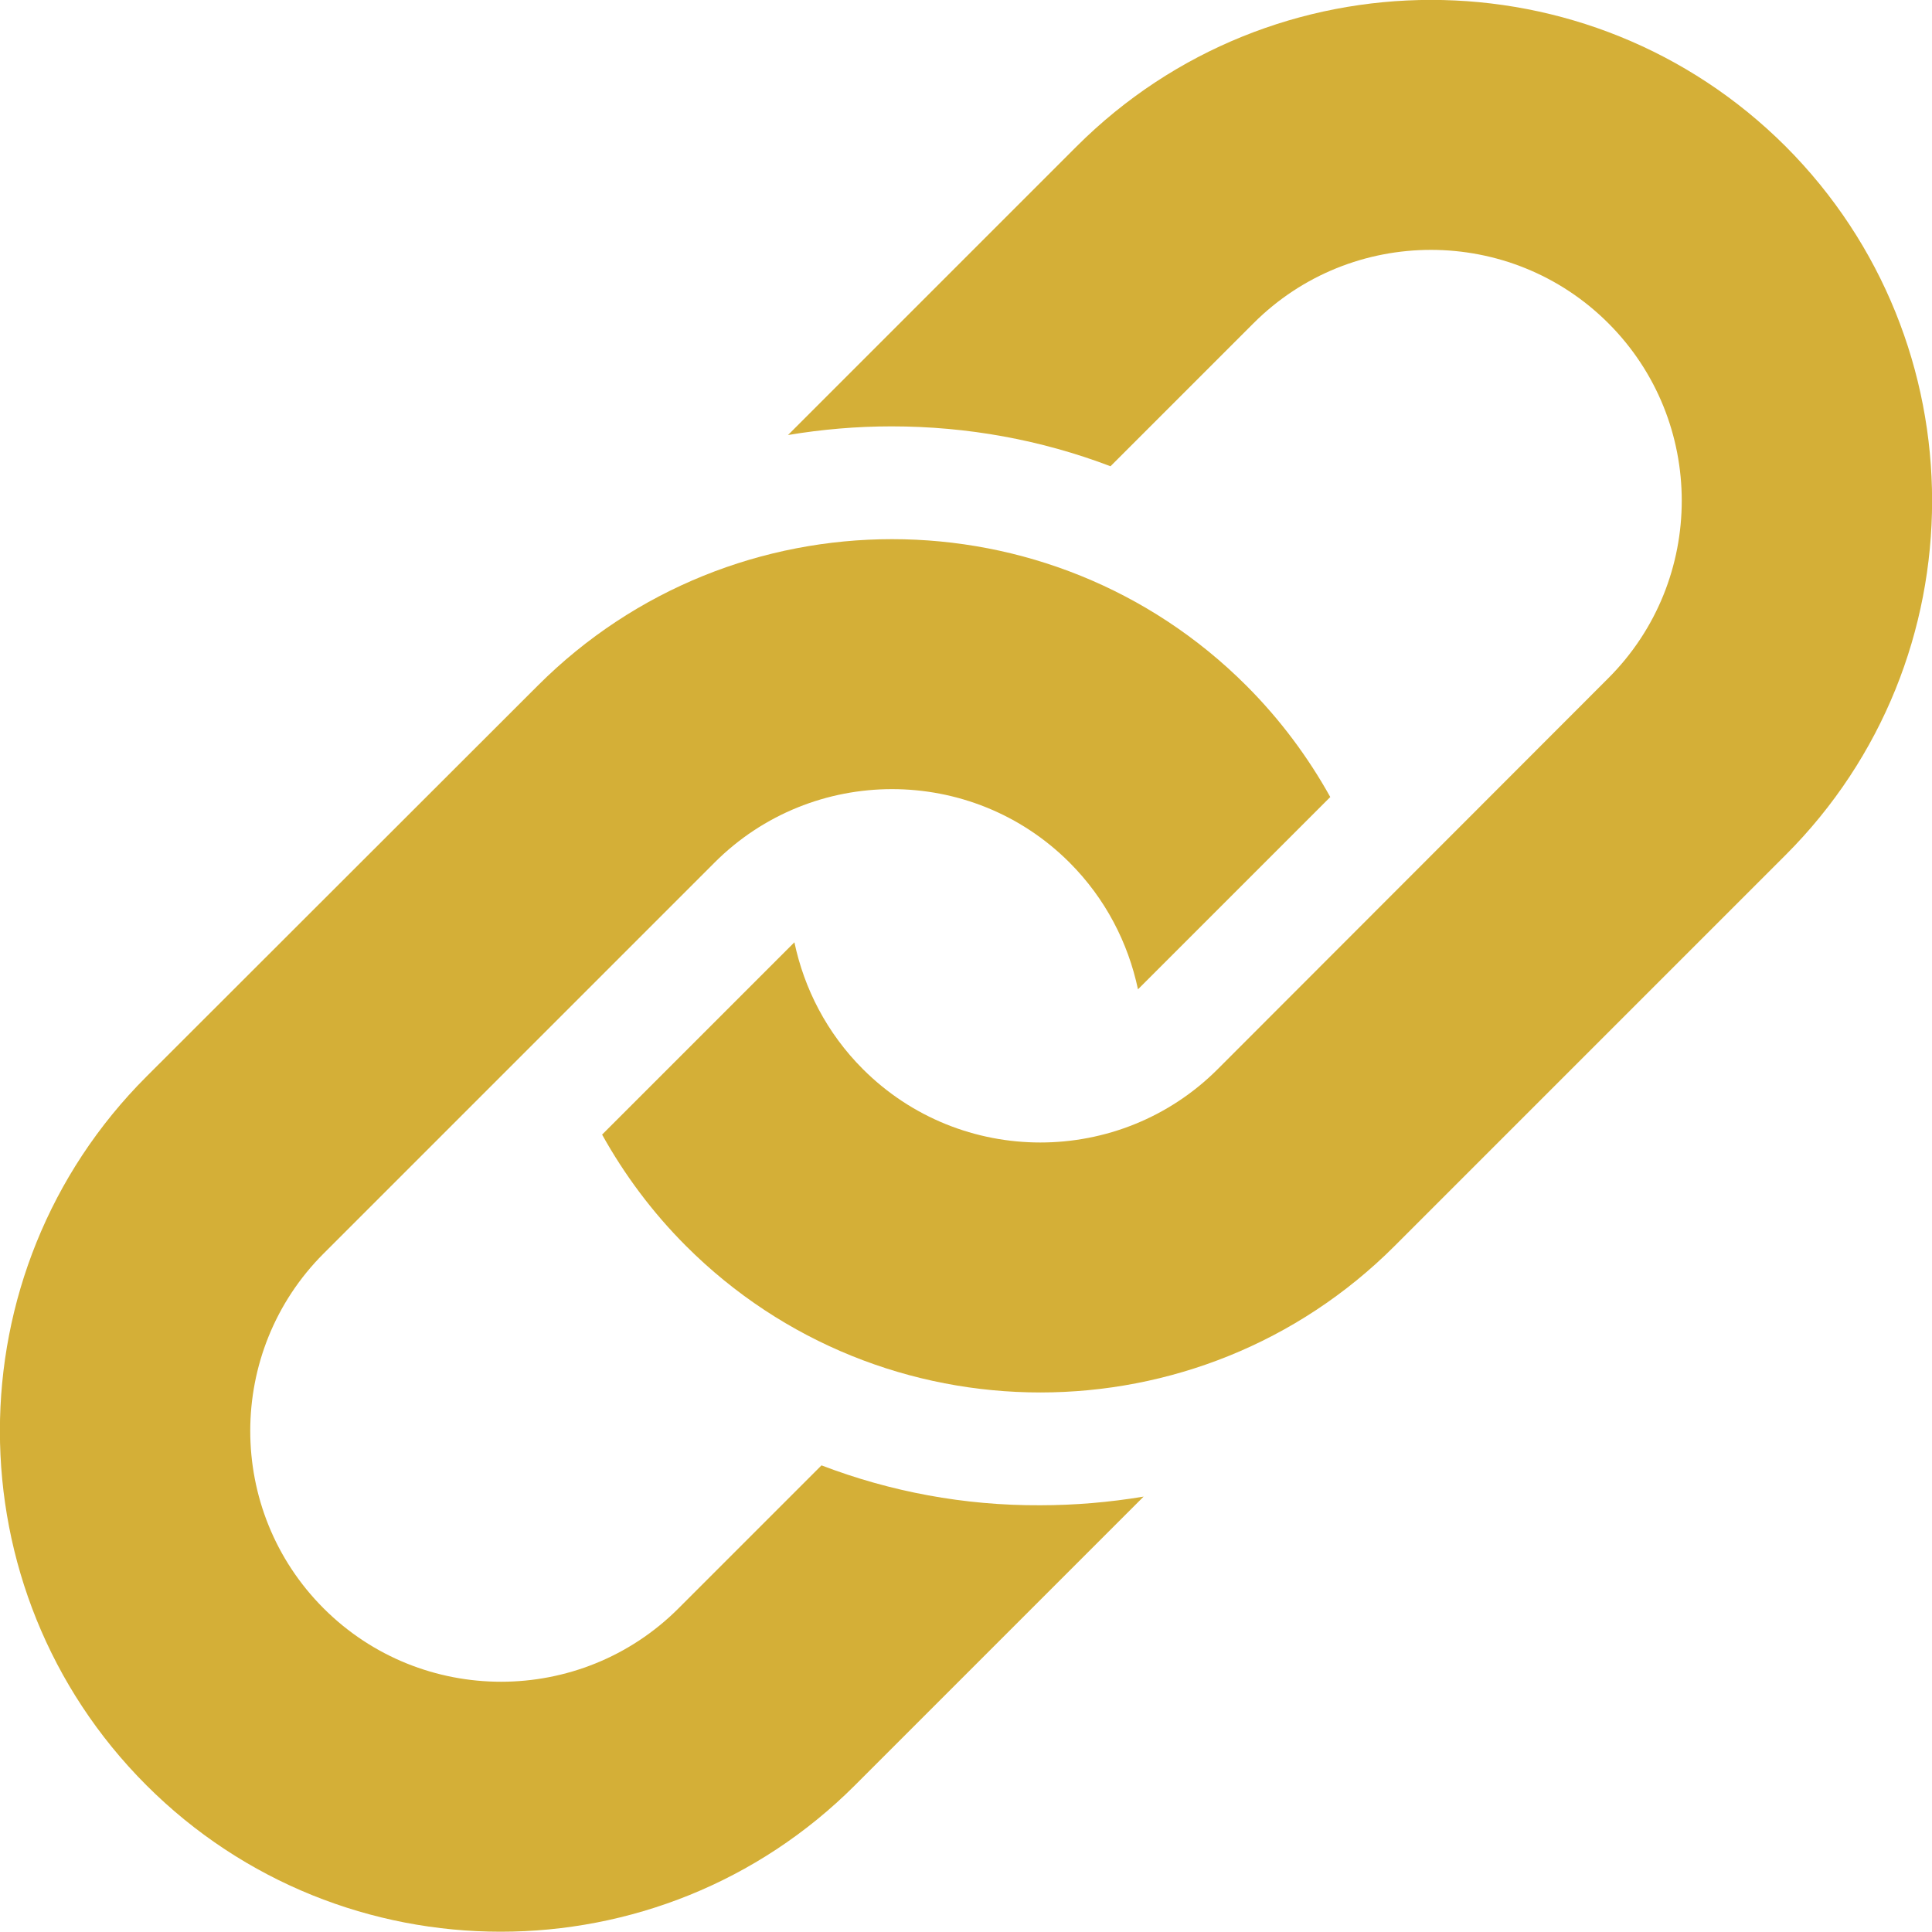
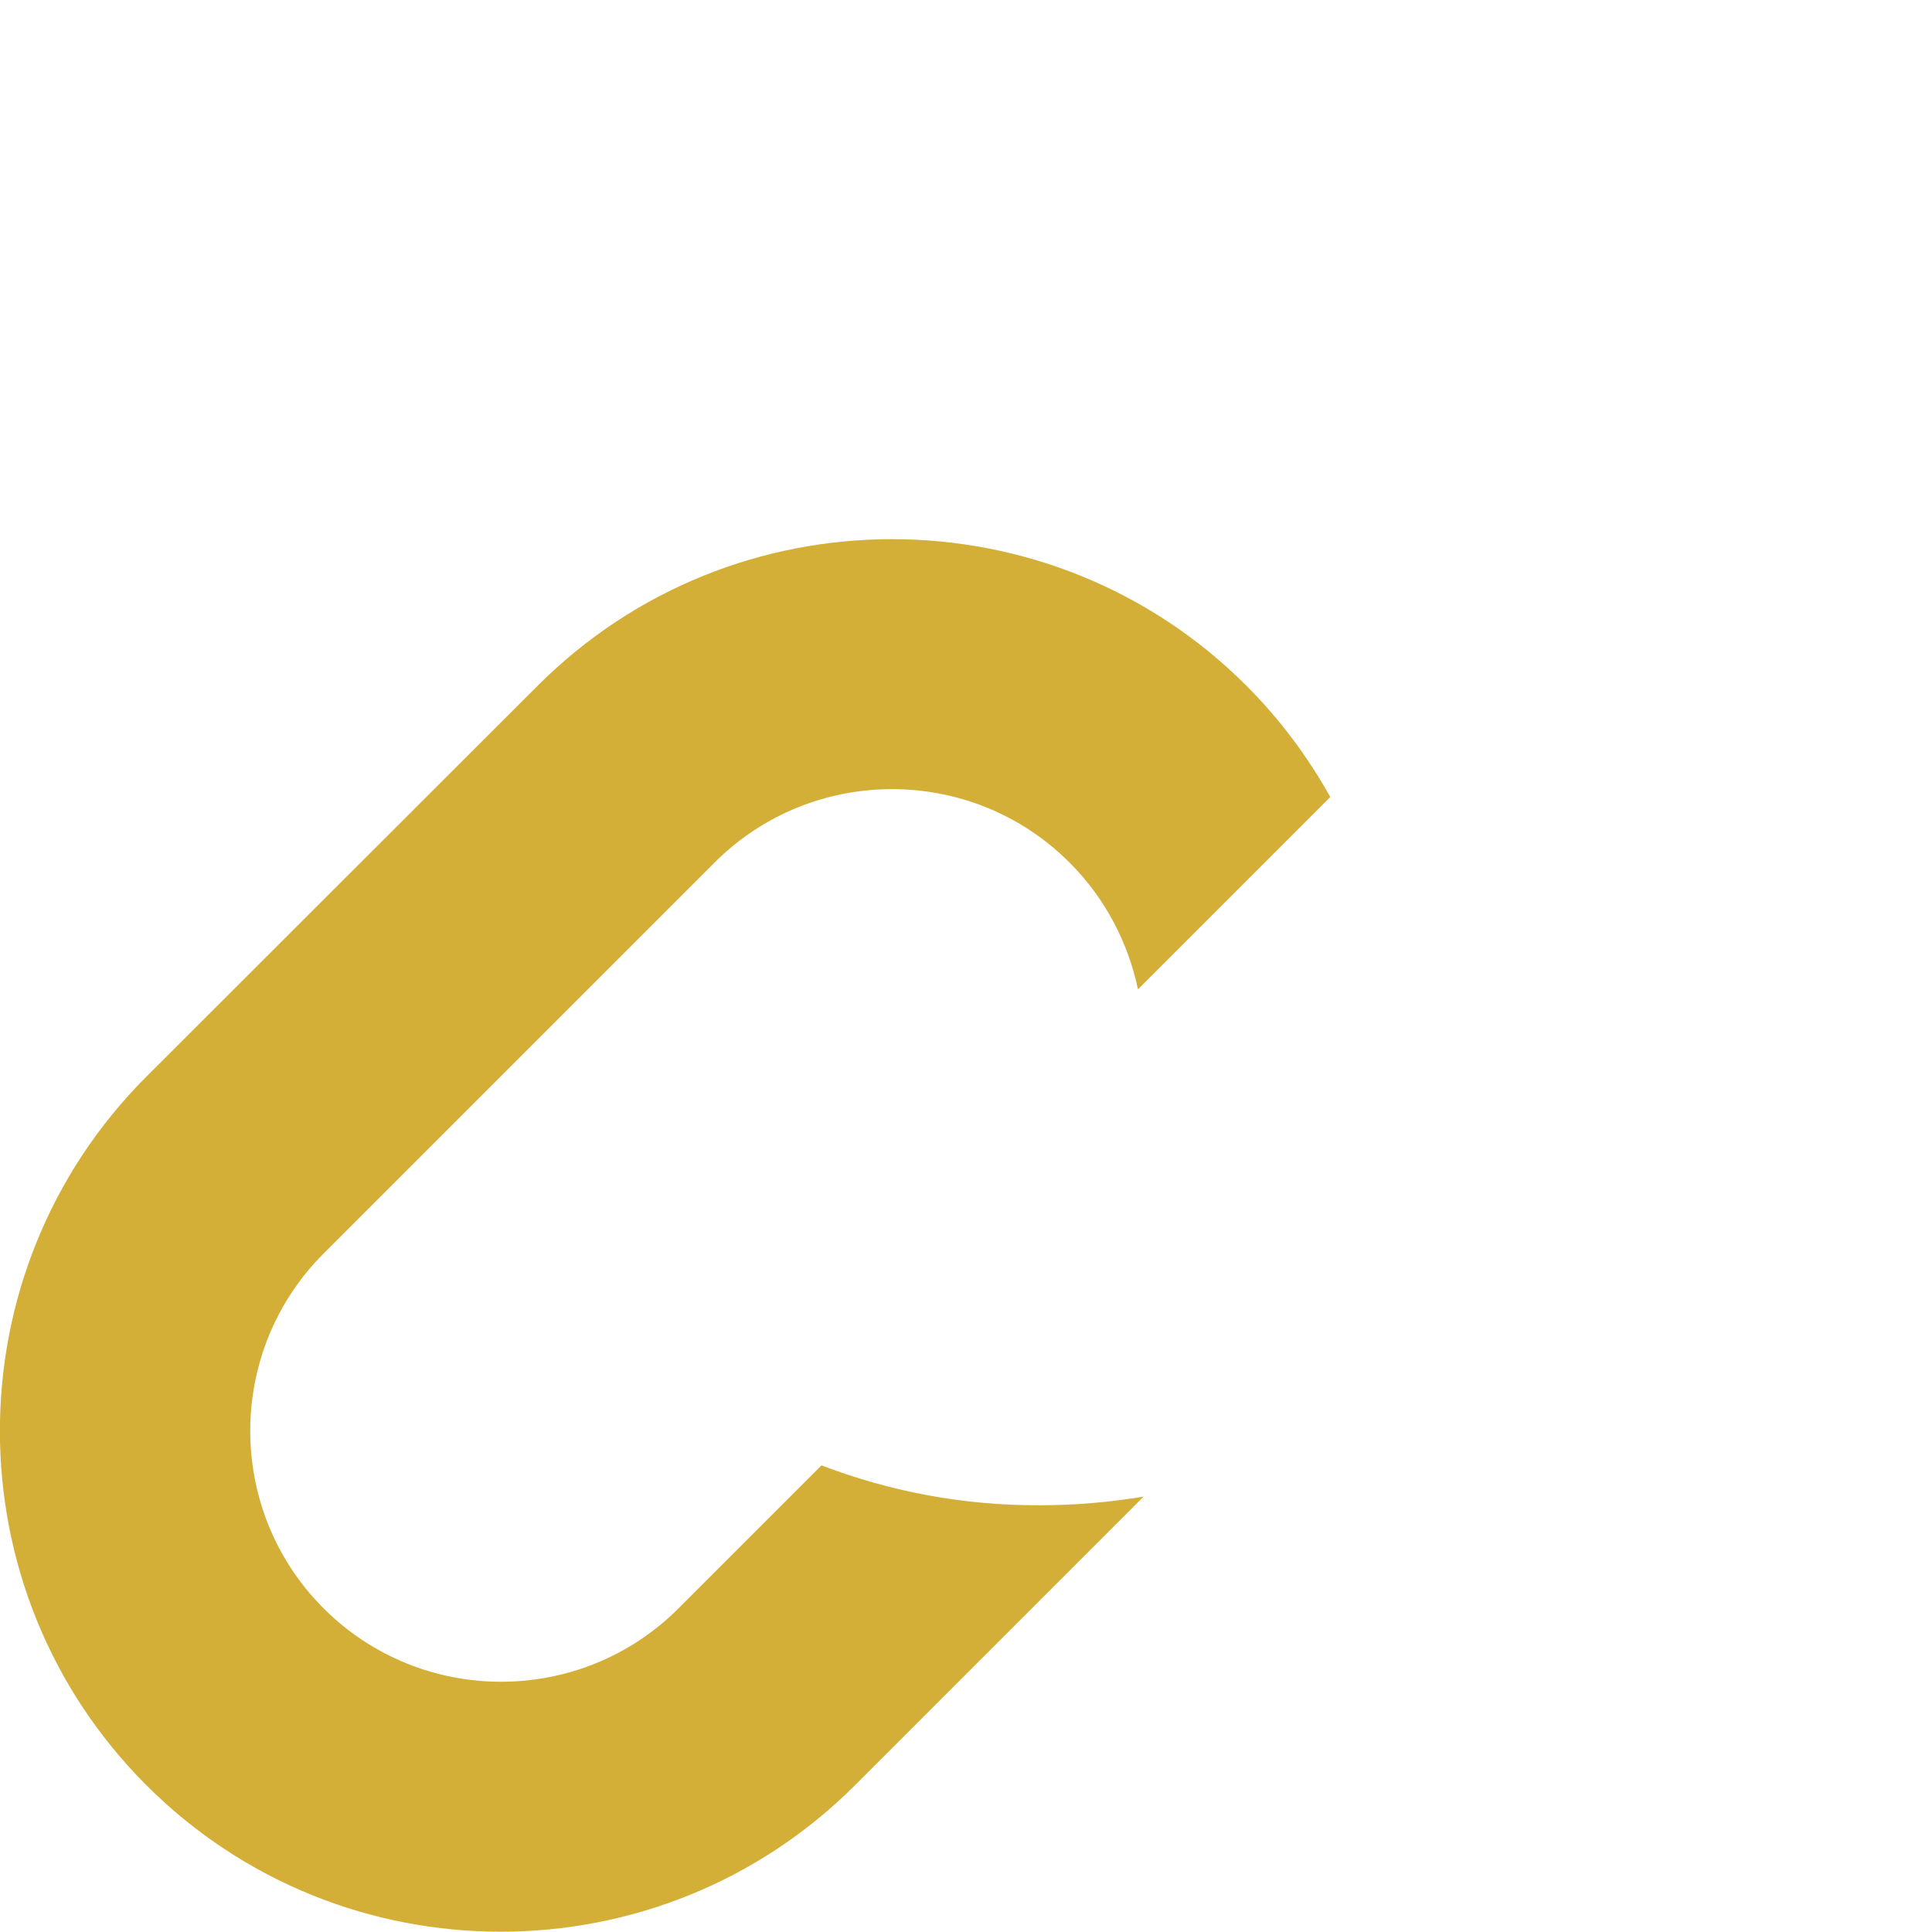
<svg xmlns="http://www.w3.org/2000/svg" version="1.1" id="Capa_1" x="0px" y="0px" viewBox="0 0 513.4 513.4" style="enable-background:new 0 0 513.4 513.4;" xml:space="preserve">
  <style type="text/css">
	.st0{fill:#D4AF37;}
</style>
  <g>
    <path class="st0" d="M218.3,389.4l-38,38c-26,26-68.3,26-94.3,0s-26-68.3,0-94.3l103.9-103.9c26-26,68.3-26,94.3,0l0,0   c9.6,9.6,15.6,21.4,18.2,33.7l0.1-0.1l51-51c-5.9-10.6-13.3-20.6-22.3-29.6l0,0c-51.9-51.9-136.4-51.9-188.3,0l-104,103.9   C-13,338-13,422.5,38.9,474.4s136.4,51.9,188.3,0l76.7-76.7c-9,1.5-18.2,2.3-27.5,2.3C256.2,400.1,236.6,396.4,218.3,389.4   L218.3,389.4z" />
-     <path class="st0" d="M474.5,38.9c-52-51.9-136.4-51.9-188.4,0l-76.7,76.7c9-1.5,18.2-2.3,27.5-2.3c20.2,0,39.8,3.6,58.2,10.6l38-38   c26-26,68.3-26,94.3,0s26,68.3,0,94.3L323.6,284.1c-26,26-68.3,26-94.3,0c-9.6-9.6-15.6-21.4-18.2-33.7l-0.1,0.1l-51,51   c5.9,10.6,13.3,20.6,22.3,29.6c51.9,51.9,136.4,51.9,188.3,0l103.9-103.9C526.4,175.3,526.4,90.9,474.5,38.9L474.5,38.9z" />
  </g>
</svg>